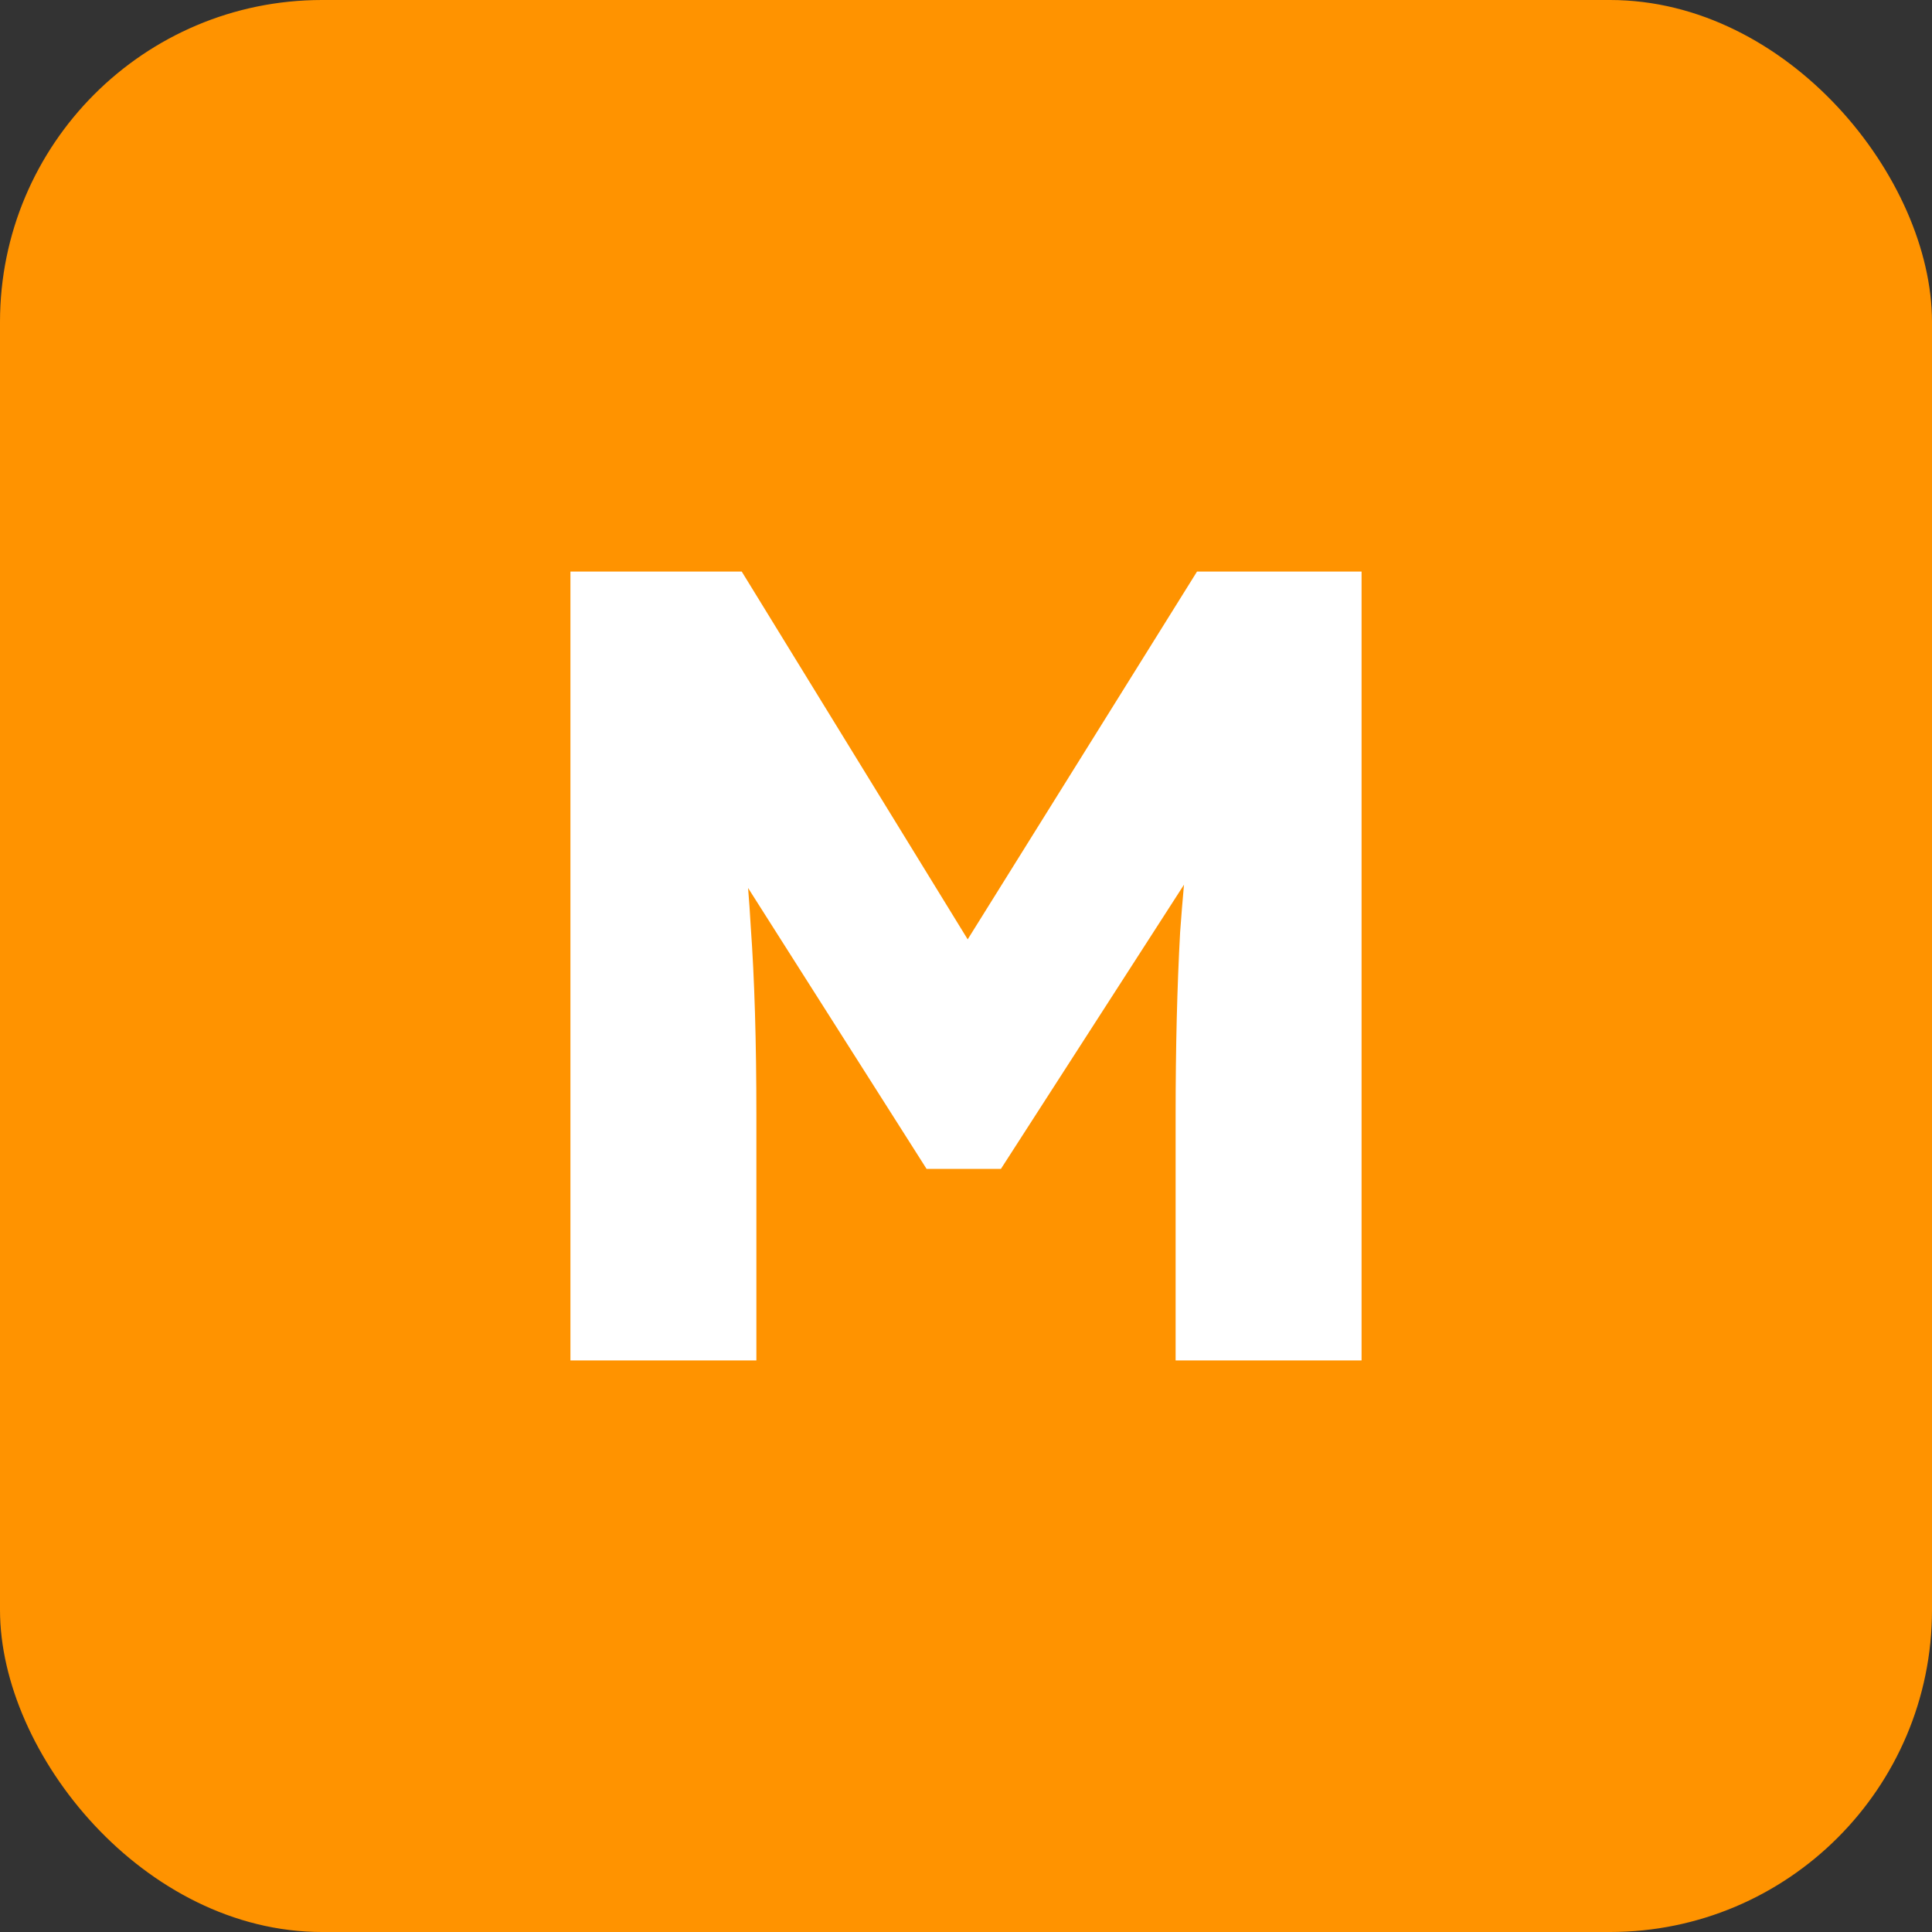
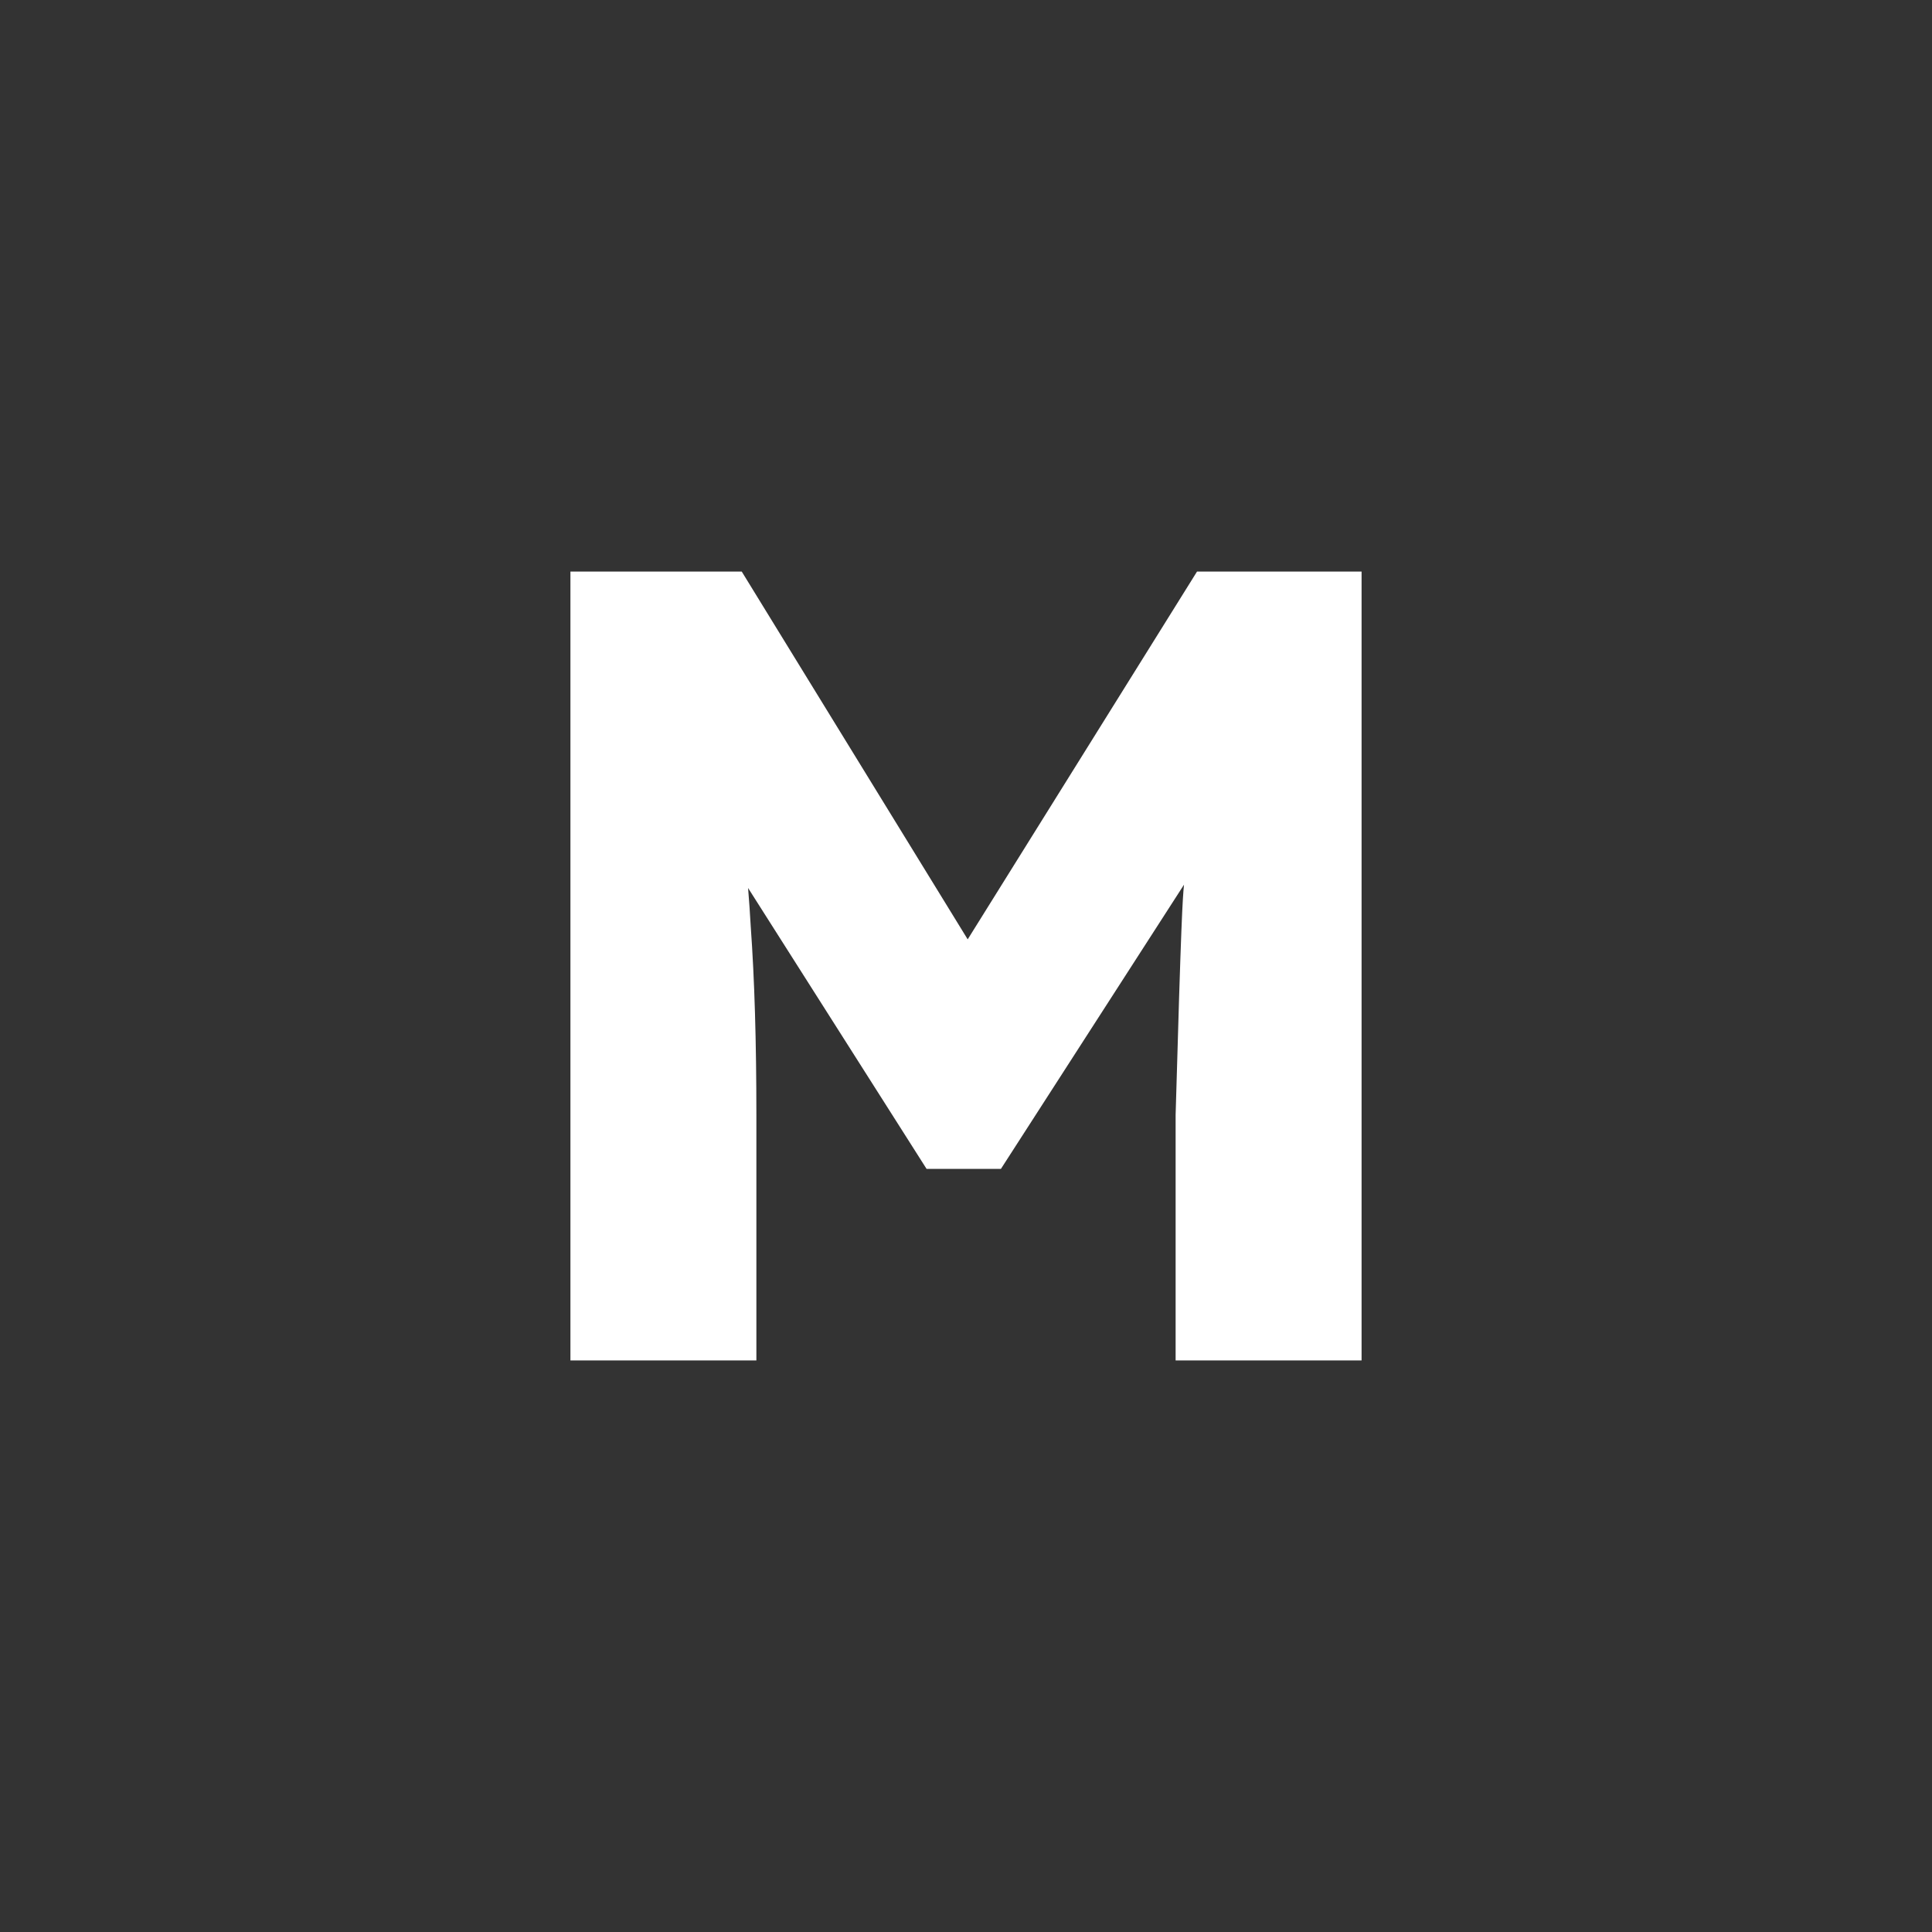
<svg xmlns="http://www.w3.org/2000/svg" width="24" height="24" viewBox="0 0 24 24" fill="none">
  <rect x="0" y="0" width="24" height="24" fill="#333333" stroke="none" />
-   <rect width="24" height="24" rx="4" fill="#FF9300" />
-   <path d="M12.021 11.669L14.87 7.1H16.914V16.9H14.604V13.848C14.604 13.008 14.623 12.252 14.66 11.58C14.674 11.383 14.69 11.186 14.708 10.99L12.434 14.52H11.51L9.293 11.031C9.306 11.19 9.317 11.349 9.326 11.51C9.373 12.163 9.396 12.943 9.396 13.848V16.9H7.086V7.1H9.214L12.021 11.669Z" fill="white" />
+   <path d="M12.021 11.669L14.87 7.1H16.914V16.9H14.604V13.848C14.674 11.383 14.69 11.186 14.708 10.99L12.434 14.52H11.51L9.293 11.031C9.306 11.19 9.317 11.349 9.326 11.51C9.373 12.163 9.396 12.943 9.396 13.848V16.9H7.086V7.1H9.214L12.021 11.669Z" fill="white" />
</svg>